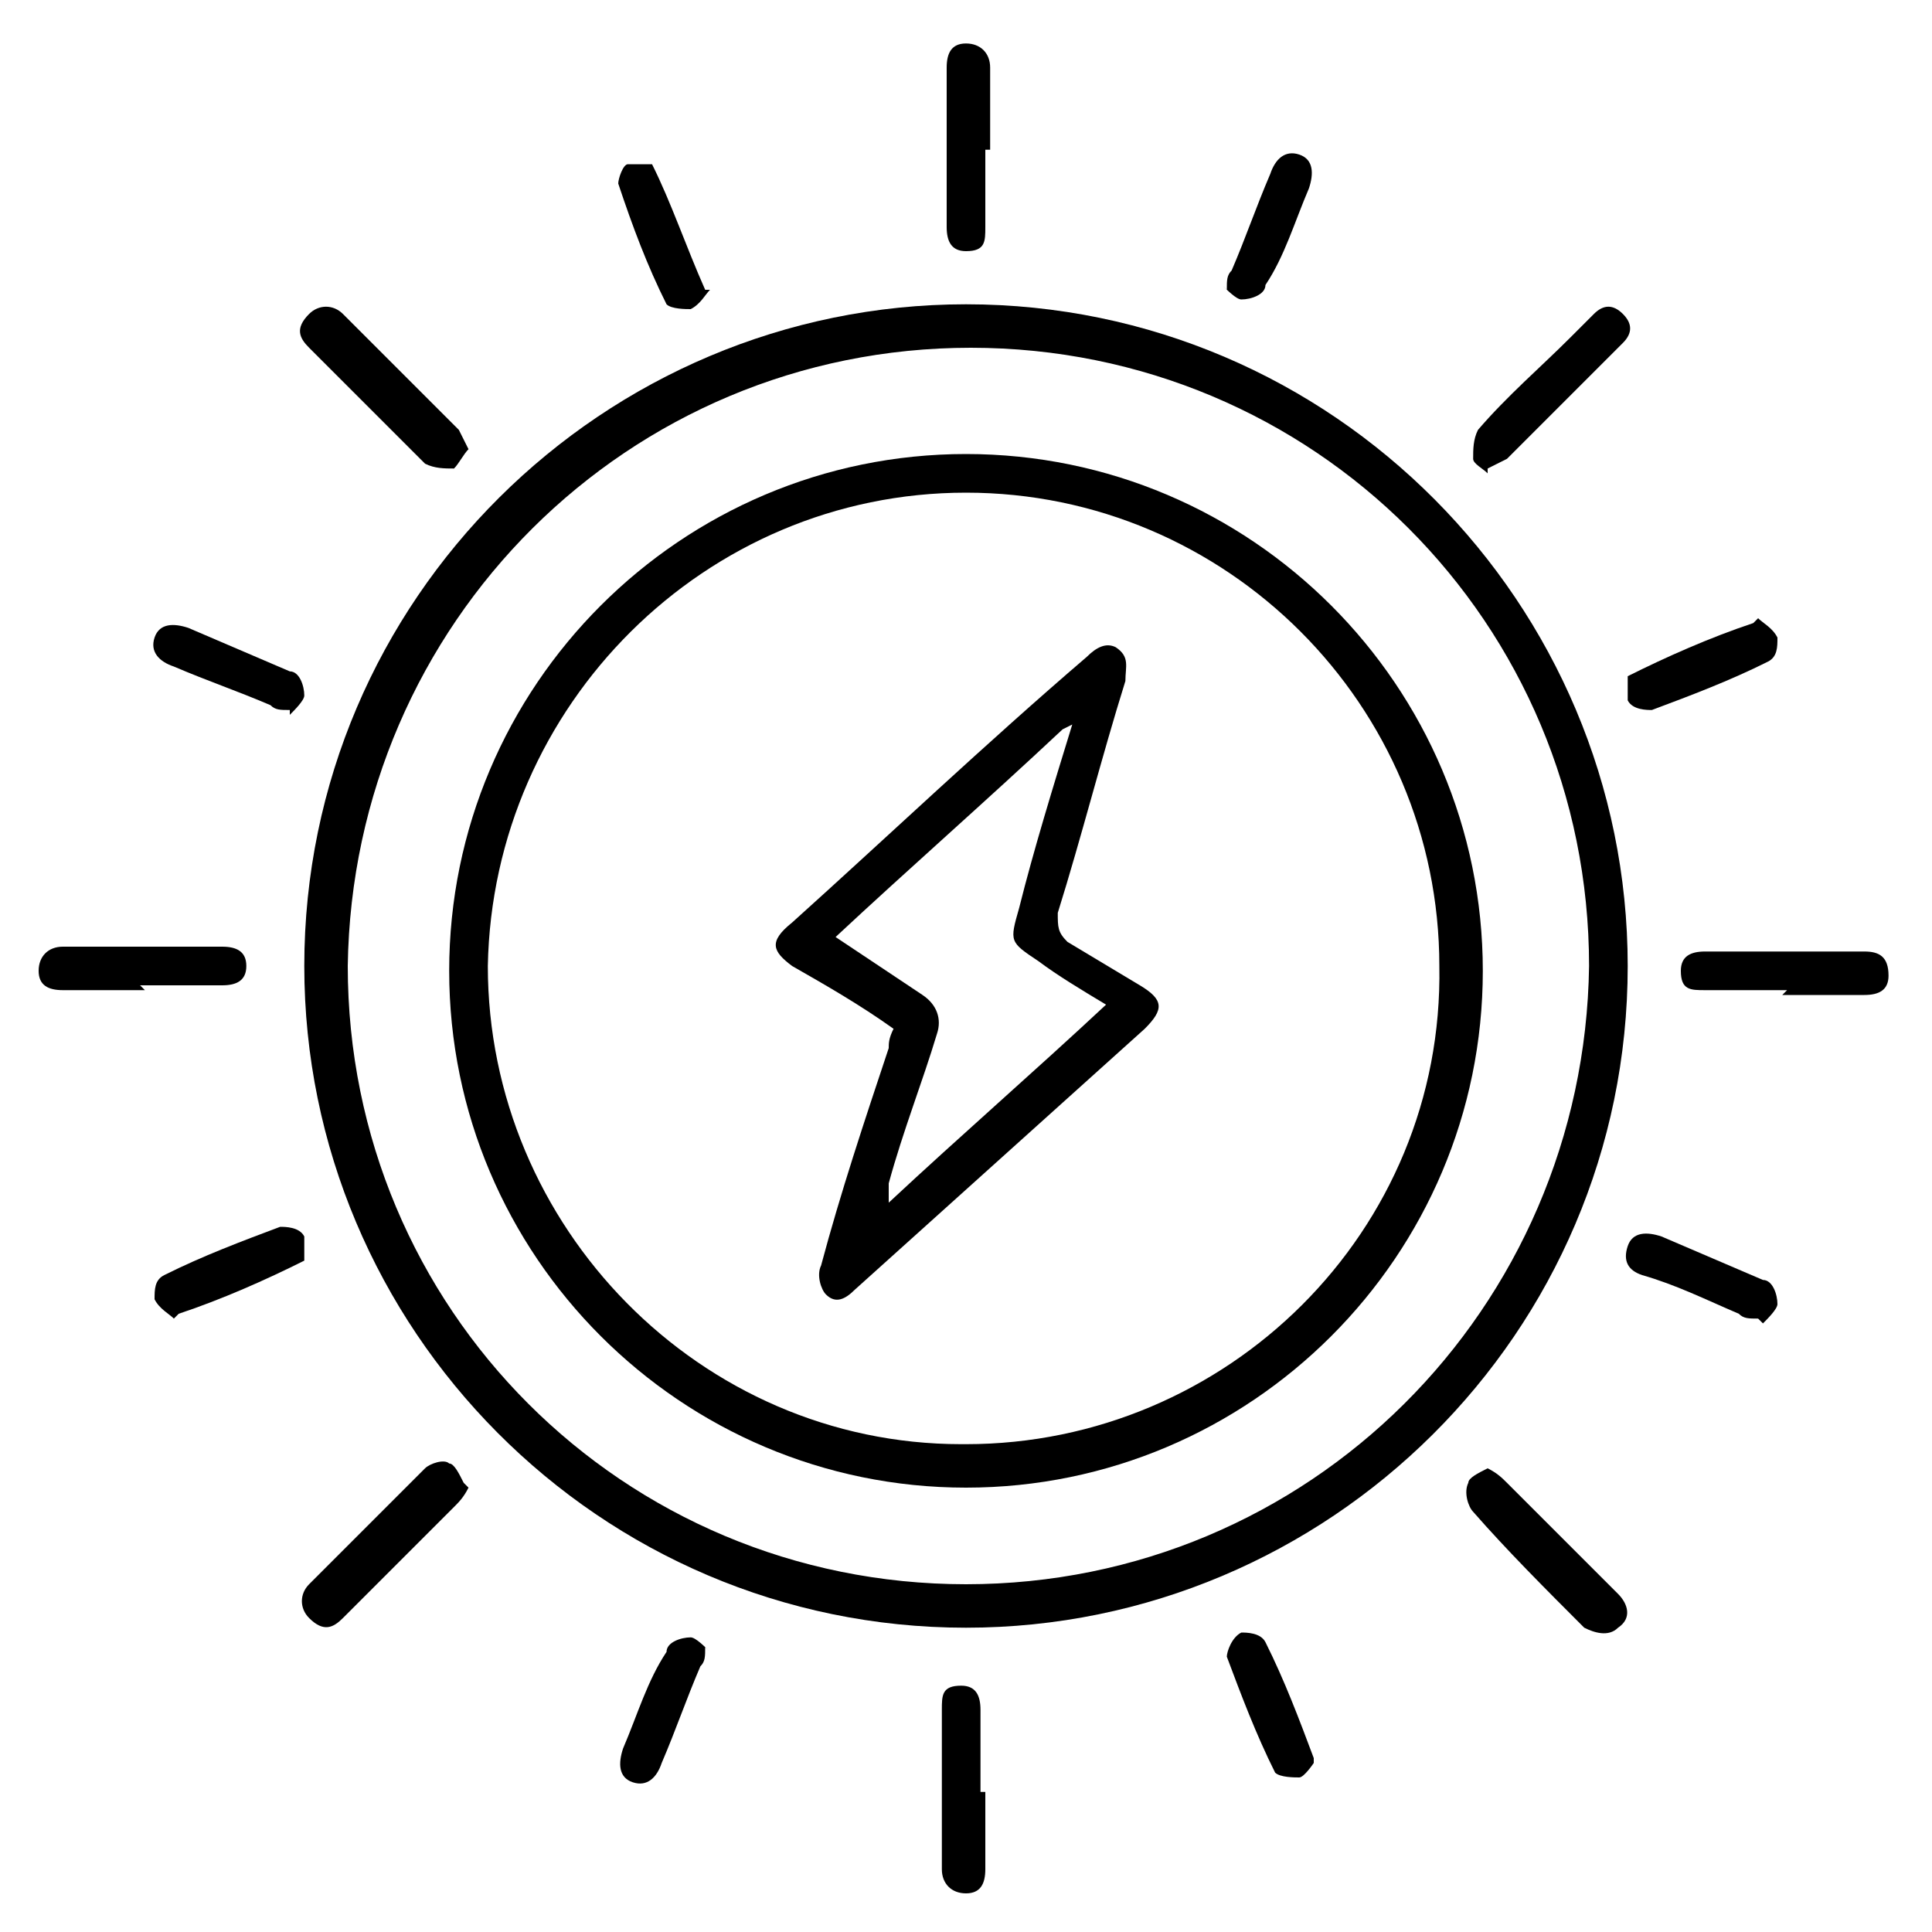
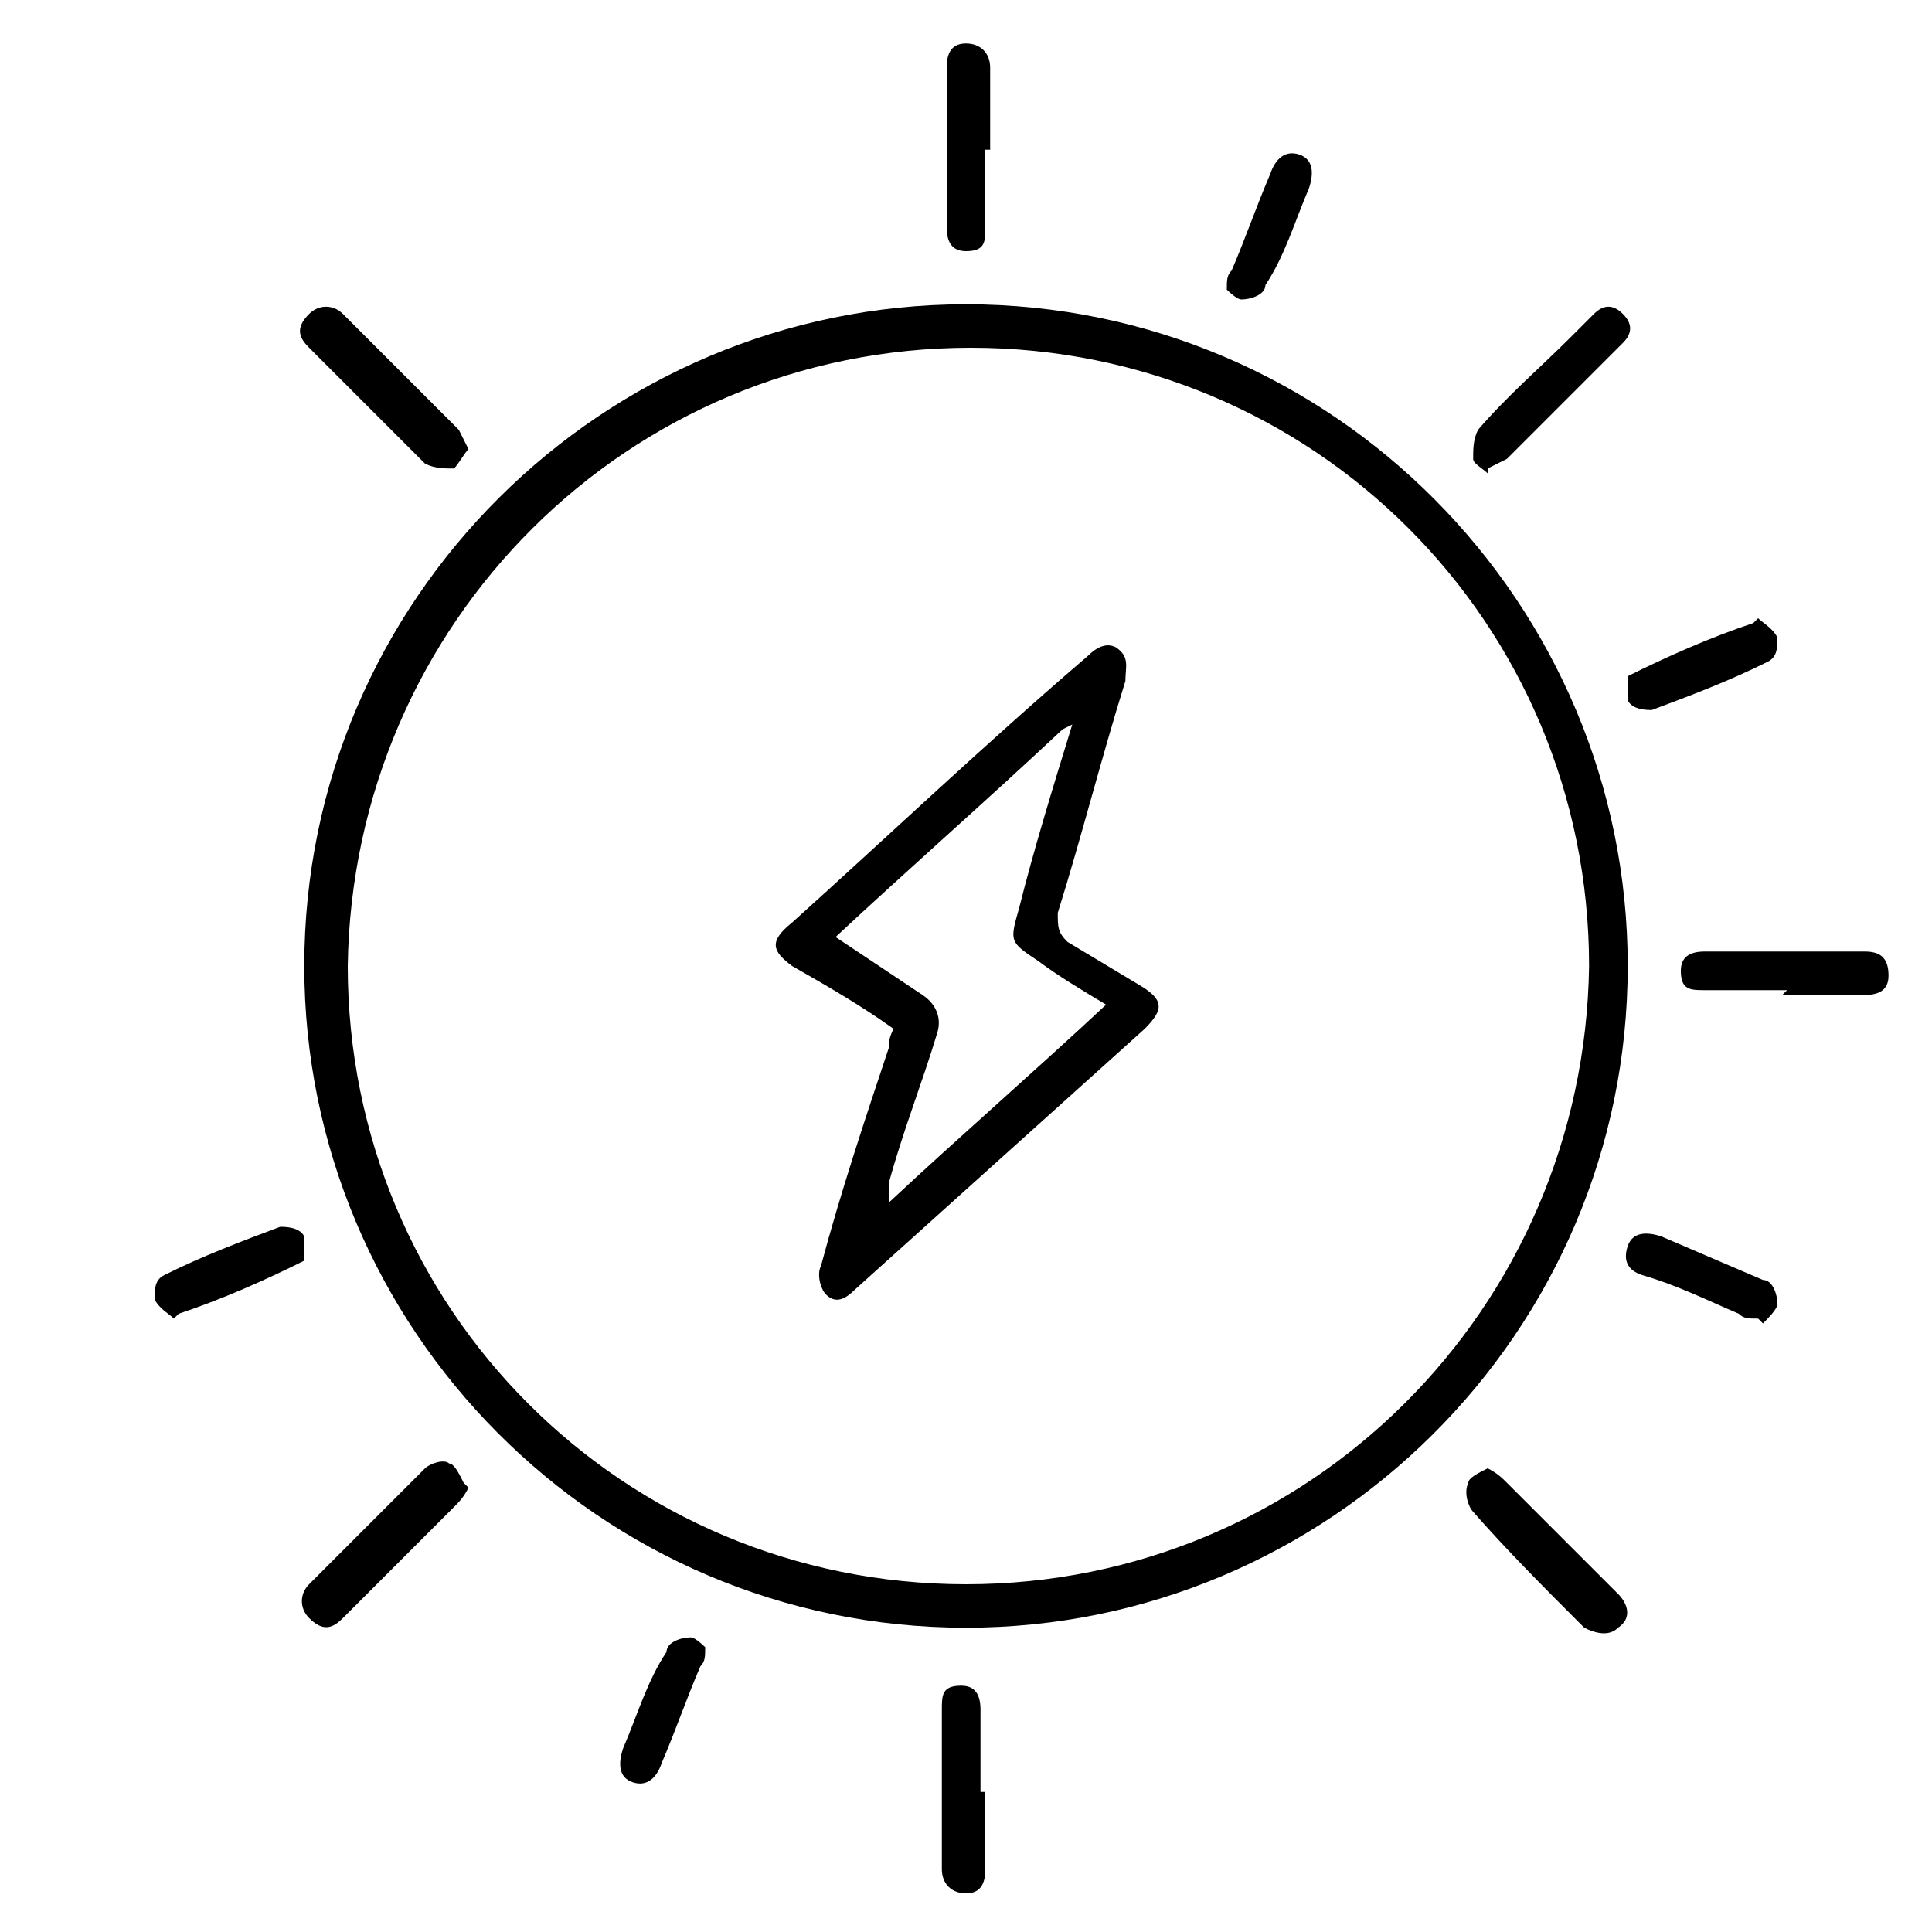
<svg xmlns="http://www.w3.org/2000/svg" id="Capa_1" data-name="Capa 1" version="1.1" viewBox="0 0 40 40">
  <defs>
    <style>
      .cls-1 {
        fill: #000;
        stroke-width: 0px;
      }
    </style>
  </defs>
  <path class="cls-1" d="M6.3,20c0-7.6,6.2-13.7,13.7-13.7,7.6,0,13.7,6.2,13.7,13.7,0,7.6-6.2,13.7-13.7,13.7-7.6,0-13.7-6.2-13.7-13.7ZM7.2,20c0,7.1,5.7,12.8,12.8,12.8,7.1,0,12.8-5.7,12.9-12.8,0-7.1-5.7-12.8-12.8-12.8-7.1,0-12.8,5.7-12.9,12.8Z" />
  <path class="cls-1" d="M9.7,9.3c-.1.1-.2.3-.3.4-.2,0-.4,0-.6-.1-.5-.5-1-1-1.5-1.5-.3-.3-.6-.6-.9-.9-.2-.2-.3-.4,0-.7.2-.2.5-.2.7,0,.8.8,1.6,1.6,2.4,2.4,0,0,.1.2.2.4Z" />
  <path class="cls-1" d="M30.8,9.8c-.1-.1-.3-.2-.3-.3,0-.2,0-.4.1-.6.6-.7,1.3-1.3,1.9-1.9.2-.2.3-.3.5-.5.2-.2.4-.2.6,0,.2.2.2.4,0,.6-.8.8-1.6,1.6-2.4,2.4,0,0-.2.1-.4.2Z" />
  <path class="cls-1" d="M9.7,30.8c-.1.2-.2.3-.3.4-.8.8-1.6,1.6-2.3,2.3-.2.2-.4.3-.7,0-.2-.2-.2-.5,0-.7.8-.8,1.6-1.6,2.4-2.4.1-.1.4-.2.5-.1.1,0,.2.2.3.4Z" />
  <path class="cls-1" d="M30.8,30.4c.2.1.3.2.4.3.8.8,1.5,1.5,2.3,2.3.2.2.3.5,0,.7-.2.2-.5.1-.7,0-.8-.8-1.6-1.6-2.3-2.4-.1-.1-.2-.4-.1-.6,0-.1.2-.2.4-.3Z" />
  <path class="cls-1" d="M20.4,3.1c0,.5,0,1.1,0,1.6,0,.3,0,.5-.4.5-.3,0-.4-.2-.4-.5,0-1.1,0-2.2,0-3.3,0-.3.1-.5.4-.5.3,0,.5.2.5.5,0,.6,0,1.1,0,1.7Z" />
-   <path class="cls-1" d="M3,20.5c-.6,0-1.1,0-1.7,0-.3,0-.5-.1-.5-.4,0-.3.2-.5.5-.5,1.1,0,2.2,0,3.3,0,.3,0,.5.1.5.4,0,.3-.2.4-.5.4-.6,0-1.1,0-1.7,0Z" />
  <path class="cls-1" d="M37,20.5c-.6,0-1.1,0-1.7,0-.3,0-.5,0-.5-.4,0-.3.2-.4.5-.4,1.1,0,2.2,0,3.3,0,.3,0,.5.1.5.5,0,.3-.2.4-.5.4-.6,0-1.1,0-1.7,0Z" />
  <path class="cls-1" d="M20.4,37.1c0,.5,0,1.1,0,1.6,0,.3-.1.5-.4.5-.3,0-.5-.2-.5-.5,0-1.1,0-2.2,0-3.3,0-.3,0-.5.4-.5.3,0,.4.2.4.5,0,.6,0,1.1,0,1.7Z" />
-   <path class="cls-1" d="M14.7,6c-.1.1-.2.3-.4.4-.1,0-.4,0-.5-.1-.4-.8-.7-1.6-1-2.5,0-.1.1-.4.2-.4.1,0,.4,0,.5,0,.4.8.7,1.7,1.1,2.6Z" />
-   <path class="cls-1" d="M6,14.7c-.2,0-.3,0-.4-.1-.7-.3-1.3-.5-2-.8-.3-.1-.5-.3-.4-.6.1-.3.4-.3.7-.2.7.3,1.4.6,2.1.9.2,0,.3.3.3.5,0,.1-.2.3-.3.4Z" />
  <path class="cls-1" d="M3.6,27.3c-.1-.1-.3-.2-.4-.4,0-.2,0-.4.2-.5.8-.4,1.6-.7,2.4-1,.1,0,.4,0,.5.2,0,.1,0,.4,0,.5-.8.4-1.7.8-2.6,1.1Z" />
  <path class="cls-1" d="M14.6,34.1c0,.2,0,.3-.1.4-.3.7-.5,1.3-.8,2-.1.3-.3.5-.6.4-.3-.1-.3-.4-.2-.7.3-.7.5-1.4.9-2,0-.2.3-.3.5-.3.1,0,.3.2.4.3Z" />
-   <path class="cls-1" d="M27.2,36.5c0,0-.2.3-.3.3-.1,0-.4,0-.5-.1-.4-.8-.7-1.6-1-2.4,0-.1.1-.4.3-.5.1,0,.4,0,.5.2.4.8.7,1.6,1,2.4,0,0,0,0,0,.2Z" />
  <path class="cls-1" d="M25.4,6c0-.2,0-.3.1-.4.3-.7.5-1.3.8-2,.1-.3.3-.5.6-.4.3.1.3.4.2.7-.3.7-.5,1.4-.9,2,0,.2-.3.3-.5.3-.1,0-.3-.2-.4-.3Z" />
  <path class="cls-1" d="M36.4,12.8c.1.1.3.2.4.4,0,.2,0,.4-.2.5-.8.4-1.6.7-2.4,1-.1,0-.4,0-.5-.2,0-.1,0-.4,0-.5.8-.4,1.7-.8,2.6-1.1Z" />
  <path class="cls-1" d="M36.4,27.3c-.2,0-.3,0-.4-.1-.7-.3-1.3-.6-2-.8-.3-.1-.4-.3-.3-.6.1-.3.4-.3.7-.2.7.3,1.4.6,2.1.9.2,0,.3.3.3.5,0,.1-.2.3-.3.4Z" />
-   <path class="cls-1" d="M9.3,20.1c0-5.9,4.8-10.7,10.7-10.7,5.9,0,10.7,4.8,10.7,10.7,0,5.9-4.8,10.7-10.7,10.7-5.9,0-10.7-4.8-10.7-10.7ZM20,29.9c5.4,0,9.9-4.4,9.8-9.9,0-5.4-4.4-9.8-9.8-9.8-5.4,0-9.8,4.4-9.9,9.8,0,5.4,4.4,9.9,9.8,9.9Z" />
  <path class="cls-1" d="M18.5,21.3c-.7-.5-1.4-.9-2.1-1.3-.4-.3-.5-.5,0-.9,2-1.8,4-3.7,6.1-5.5.2-.2.4-.3.6-.2.3.2.2.4.2.7-.5,1.6-.9,3.2-1.4,4.8,0,.3,0,.4.2.6.5.3,1,.6,1.5.9.5.3.5.5.1.9-2,1.8-4,3.6-6,5.4-.2.2-.4.3-.6.1-.1-.1-.2-.4-.1-.6.4-1.5.9-3,1.4-4.5,0-.1,0-.2.1-.4ZM22,15.1c-1.6,1.5-3.2,2.9-4.7,4.3.6.4,1.2.8,1.8,1.2.3.2.4.5.3.8-.3,1-.7,2-1,3.1,0,0,0,.2,0,.4,1.5-1.4,3-2.7,4.5-4.1-.5-.3-1-.6-1.4-.9-.6-.4-.6-.4-.4-1.1.3-1.2.7-2.5,1.1-3.8Z" />
</svg>